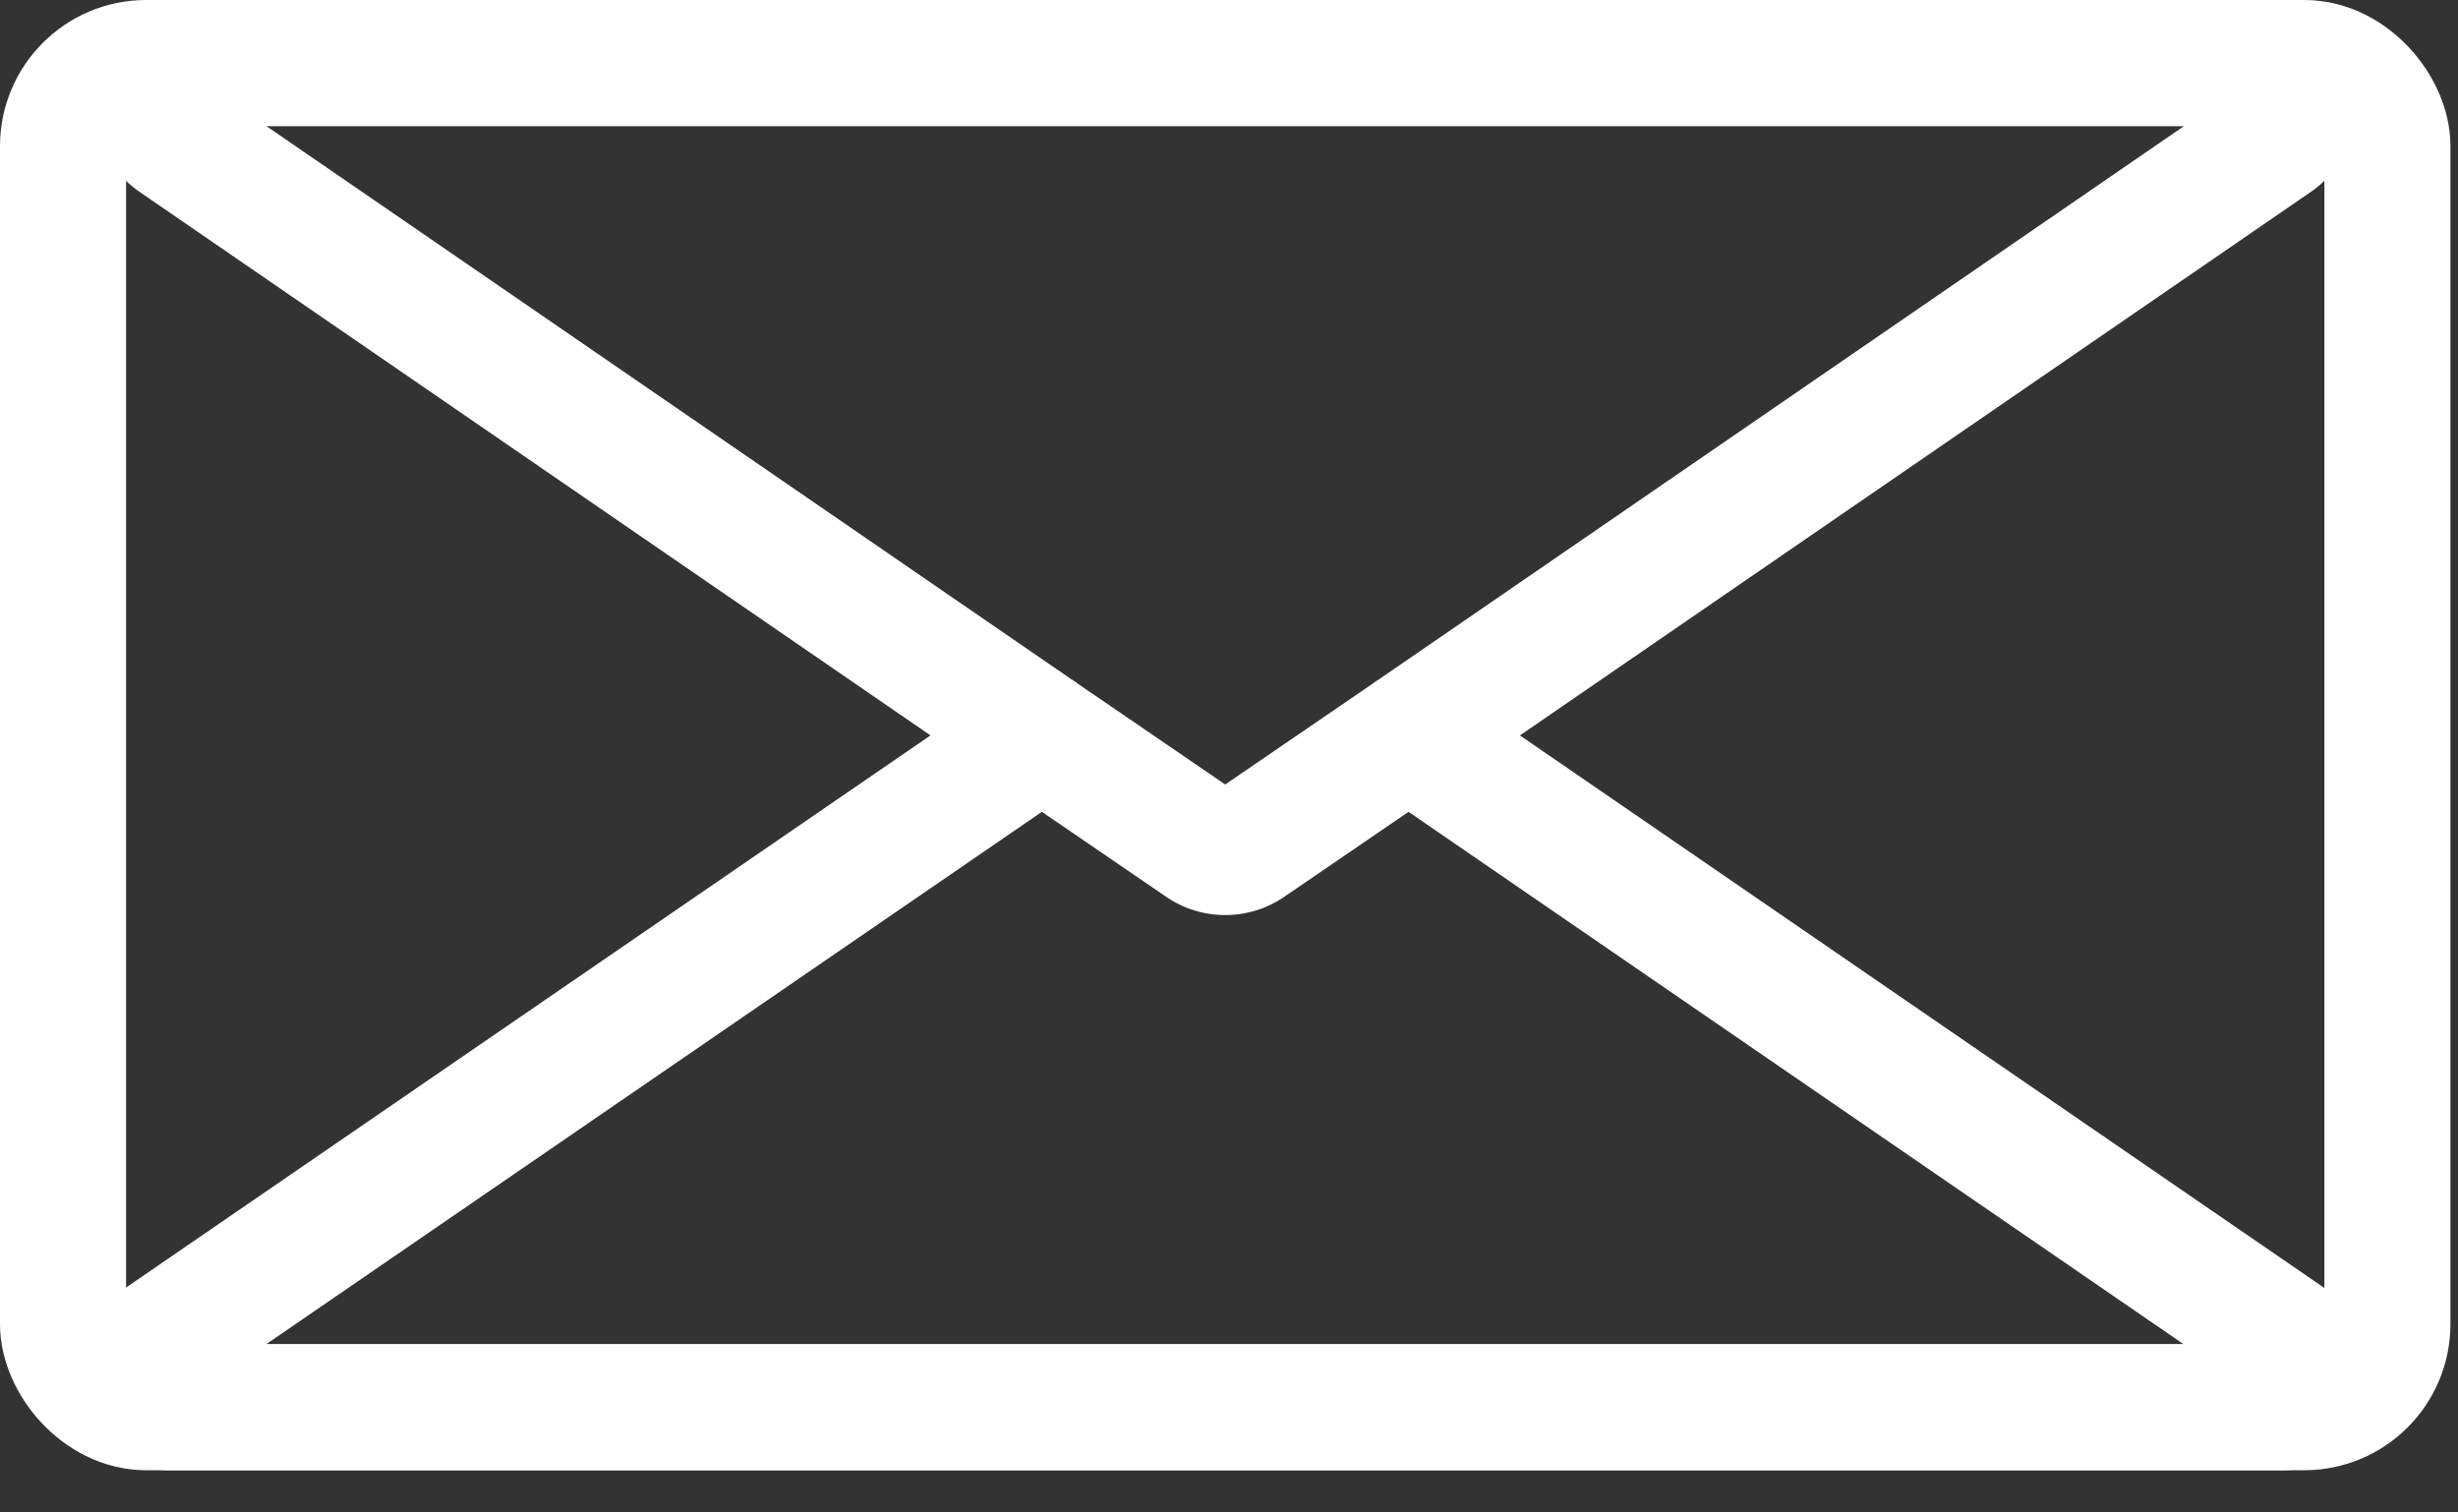
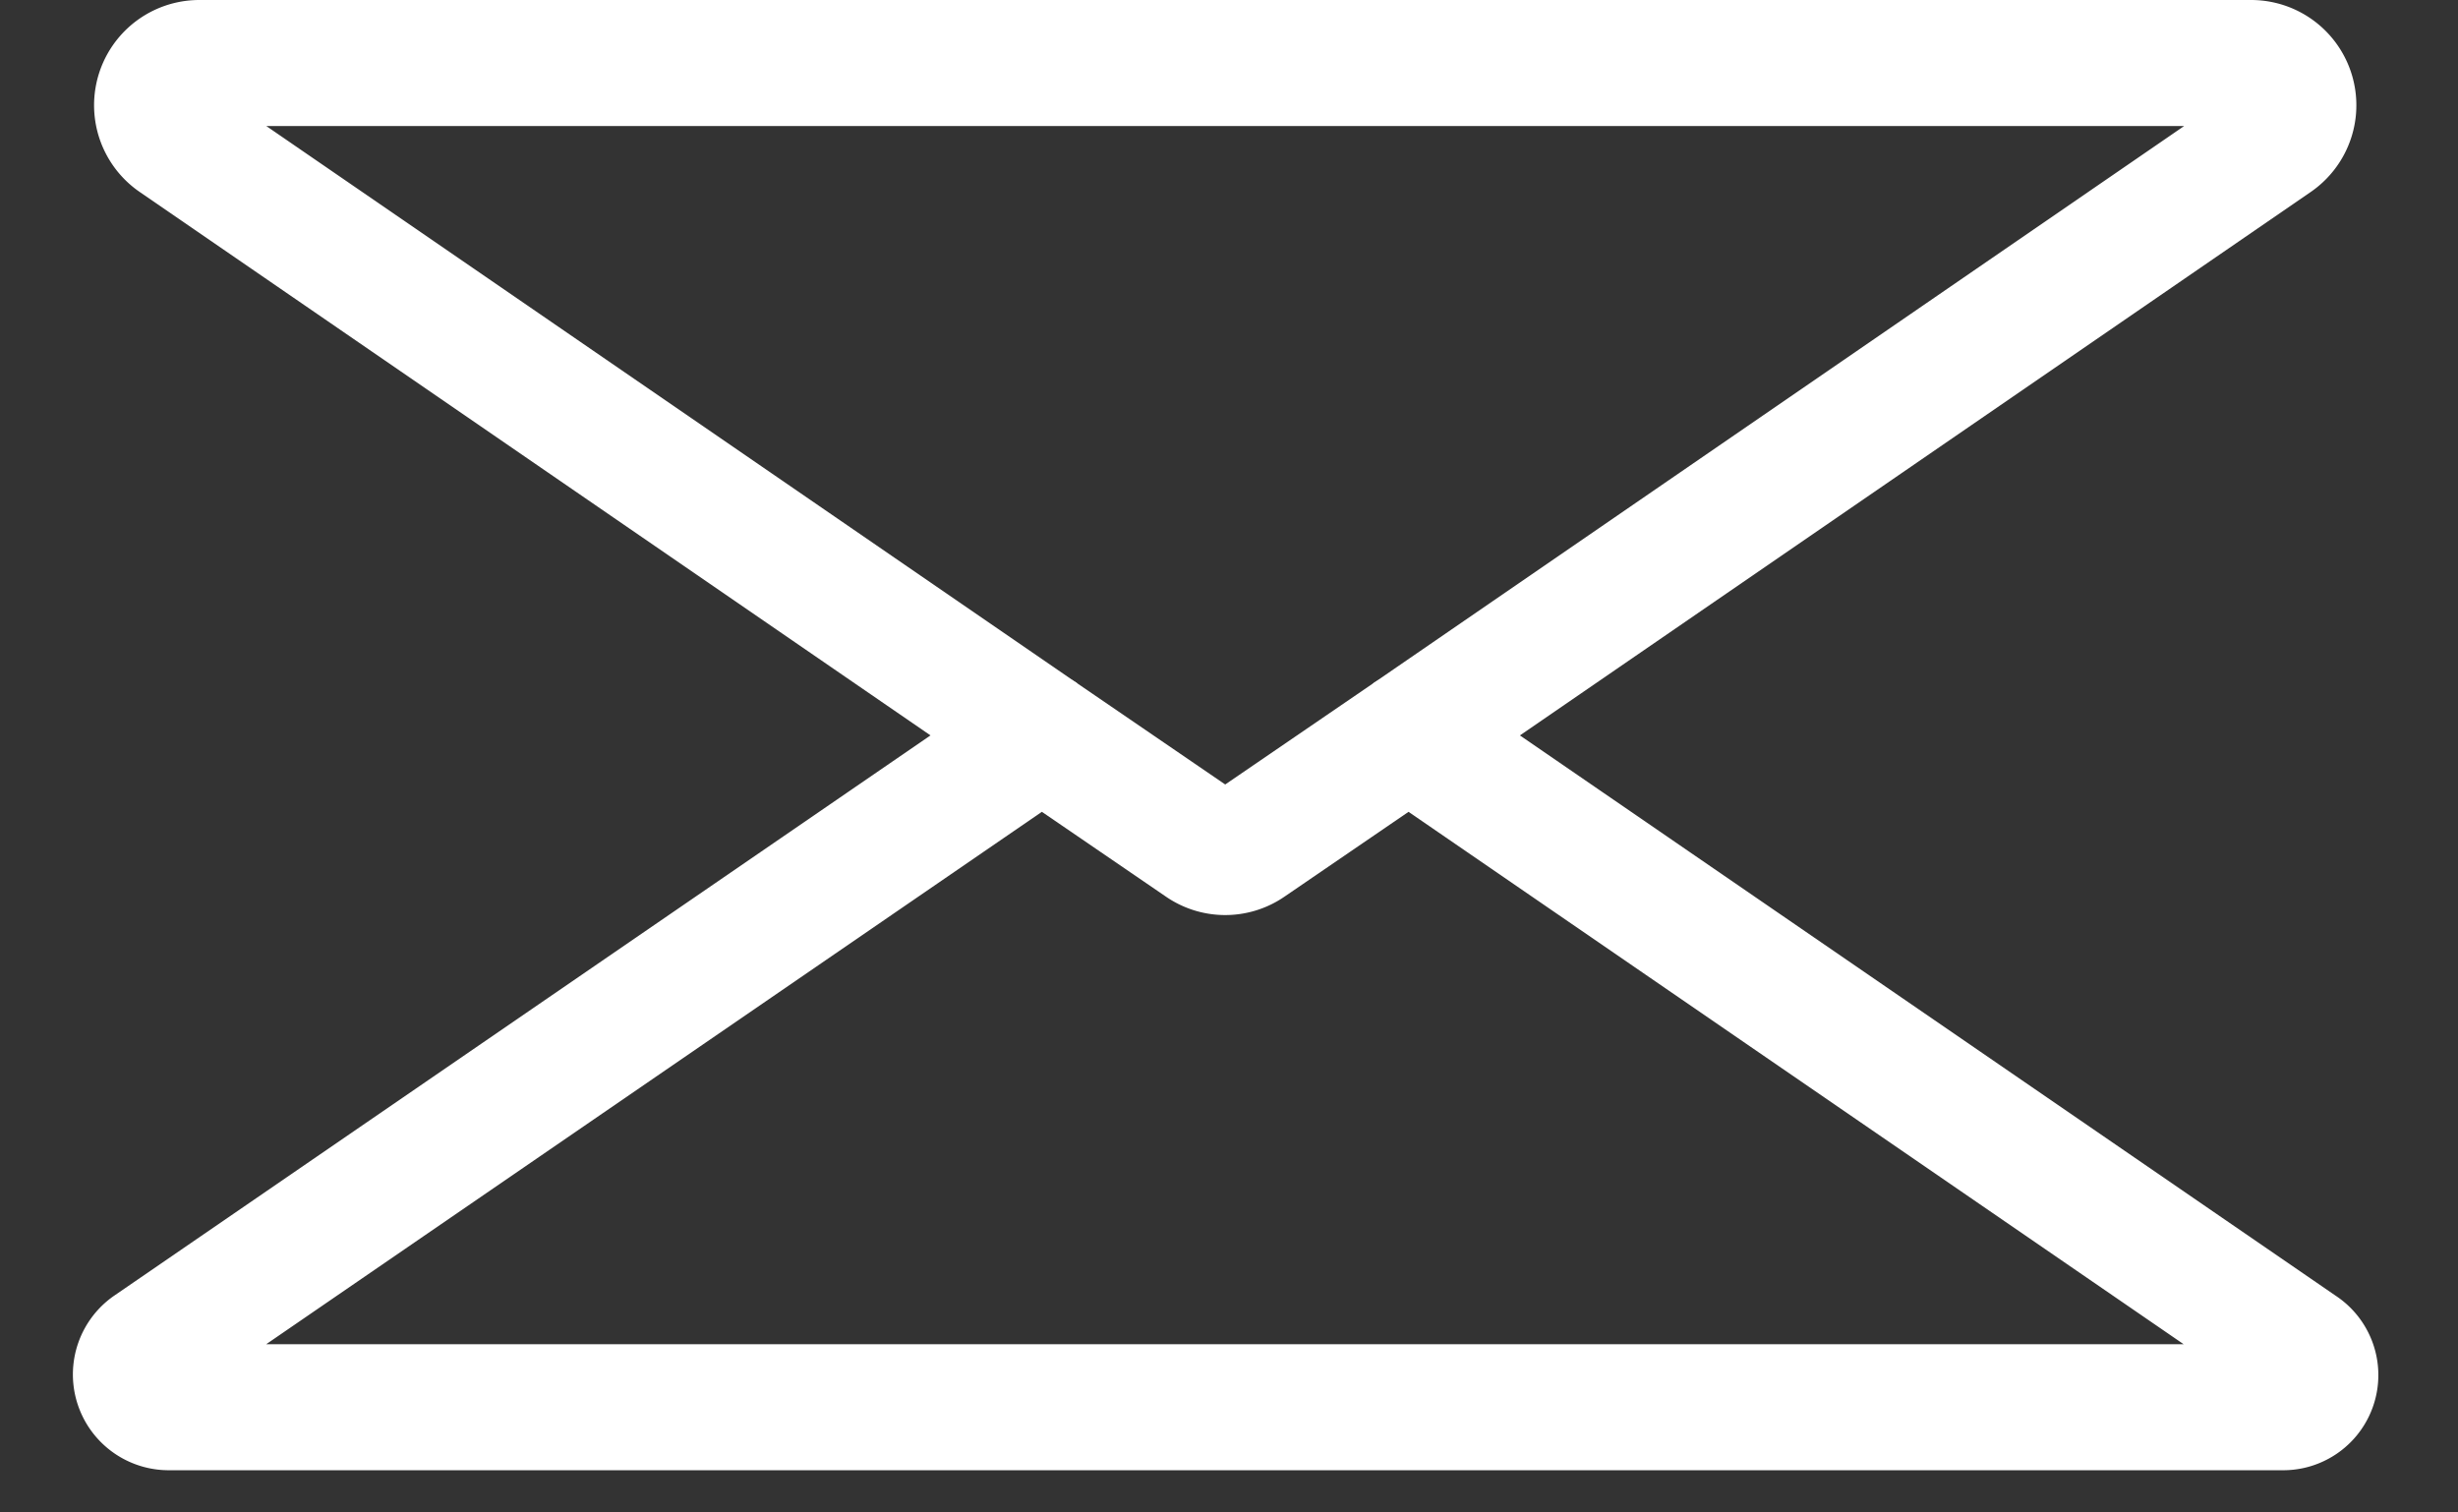
<svg xmlns="http://www.w3.org/2000/svg" viewBox="0 0 39 24" width="39" height="24">
  <rect x="0" y="0" width="39" height="24" fill="#333333" stroke="none" />
  <defs>
    <style>.cls-1{fill:none;stroke:#fff;stroke-linejoin:round;stroke-width:2px;}</style>
  </defs>
-   <rect class="cls-1" x="1" y="1" width="36.88" height="21.33" rx="1.32" />
  <path class="cls-1" d="M36.5,21.39,22.35,11.67,19.82,13.4a.66.66,0,0,1-.76,0l-2.53-1.73L2.37,21.39a.52.52,0,0,0,.3.94H36.21A.51.51,0,0,0,36.5,21.39Z" />
  <path class="cls-1" d="M22.35,11.67,36.1,2.22A.67.67,0,0,0,35.72,1H3.16a.67.67,0,0,0-.38,1.22l13.75,9.45" />
</svg>